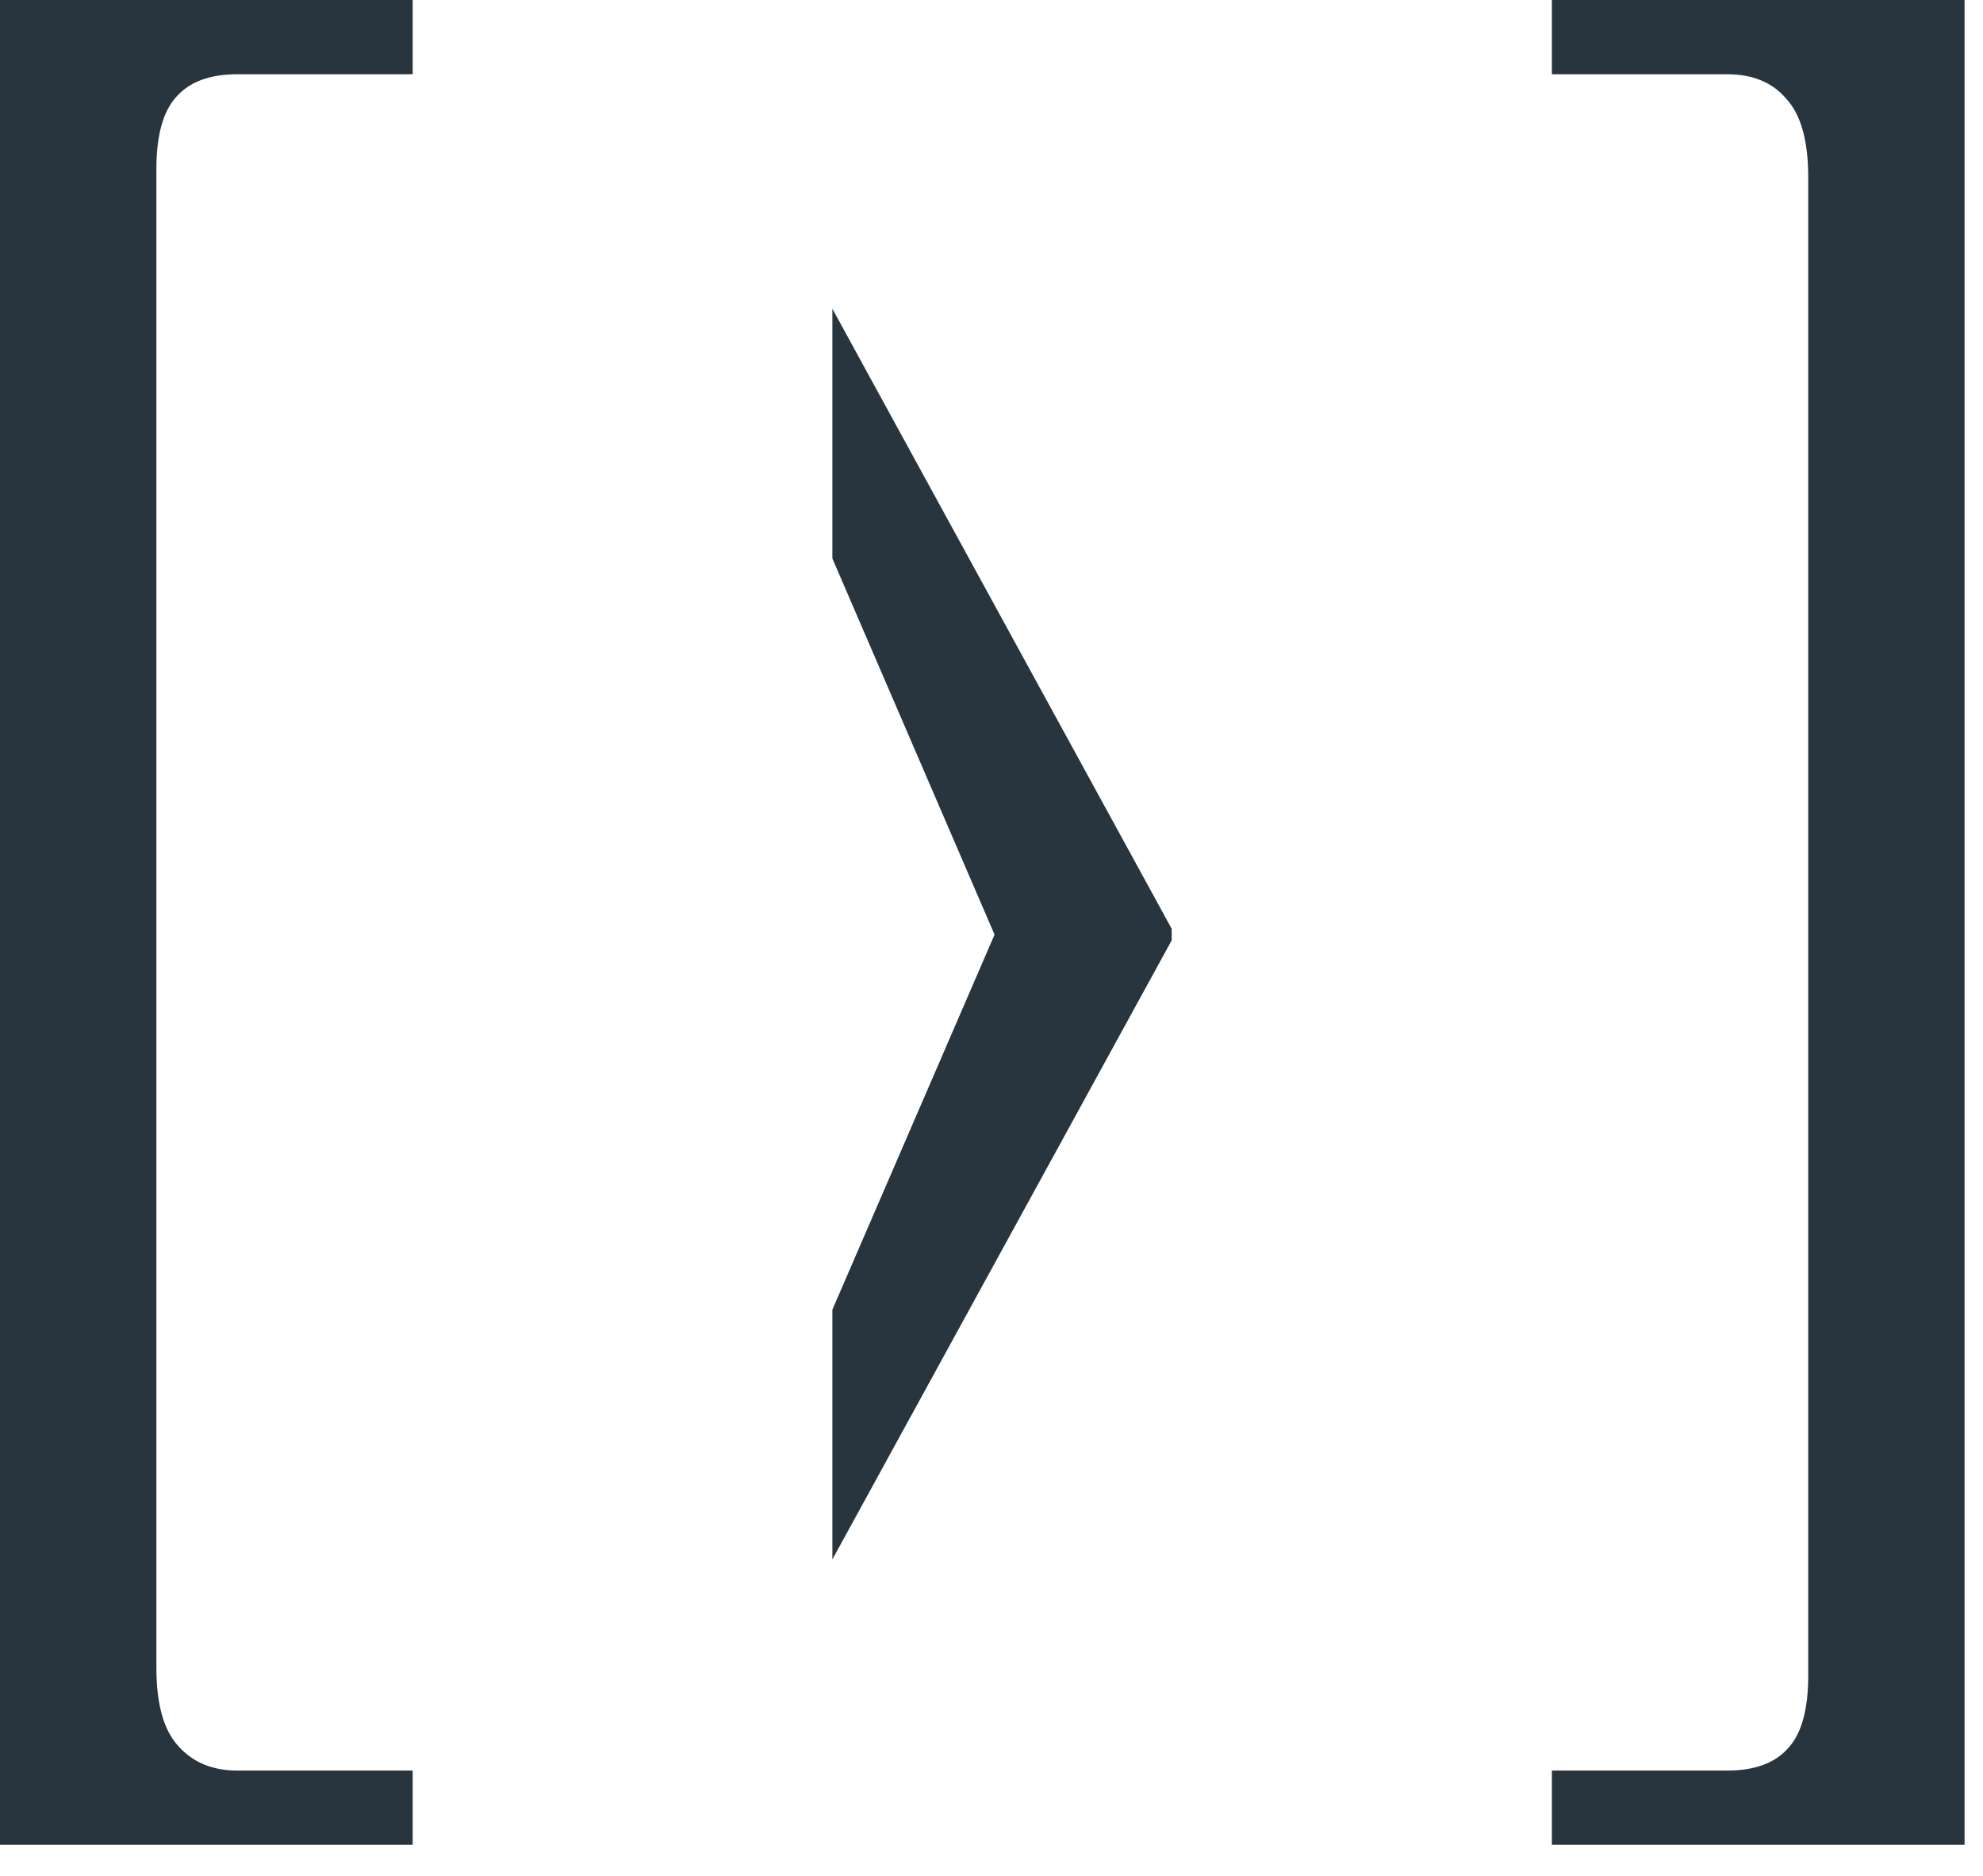
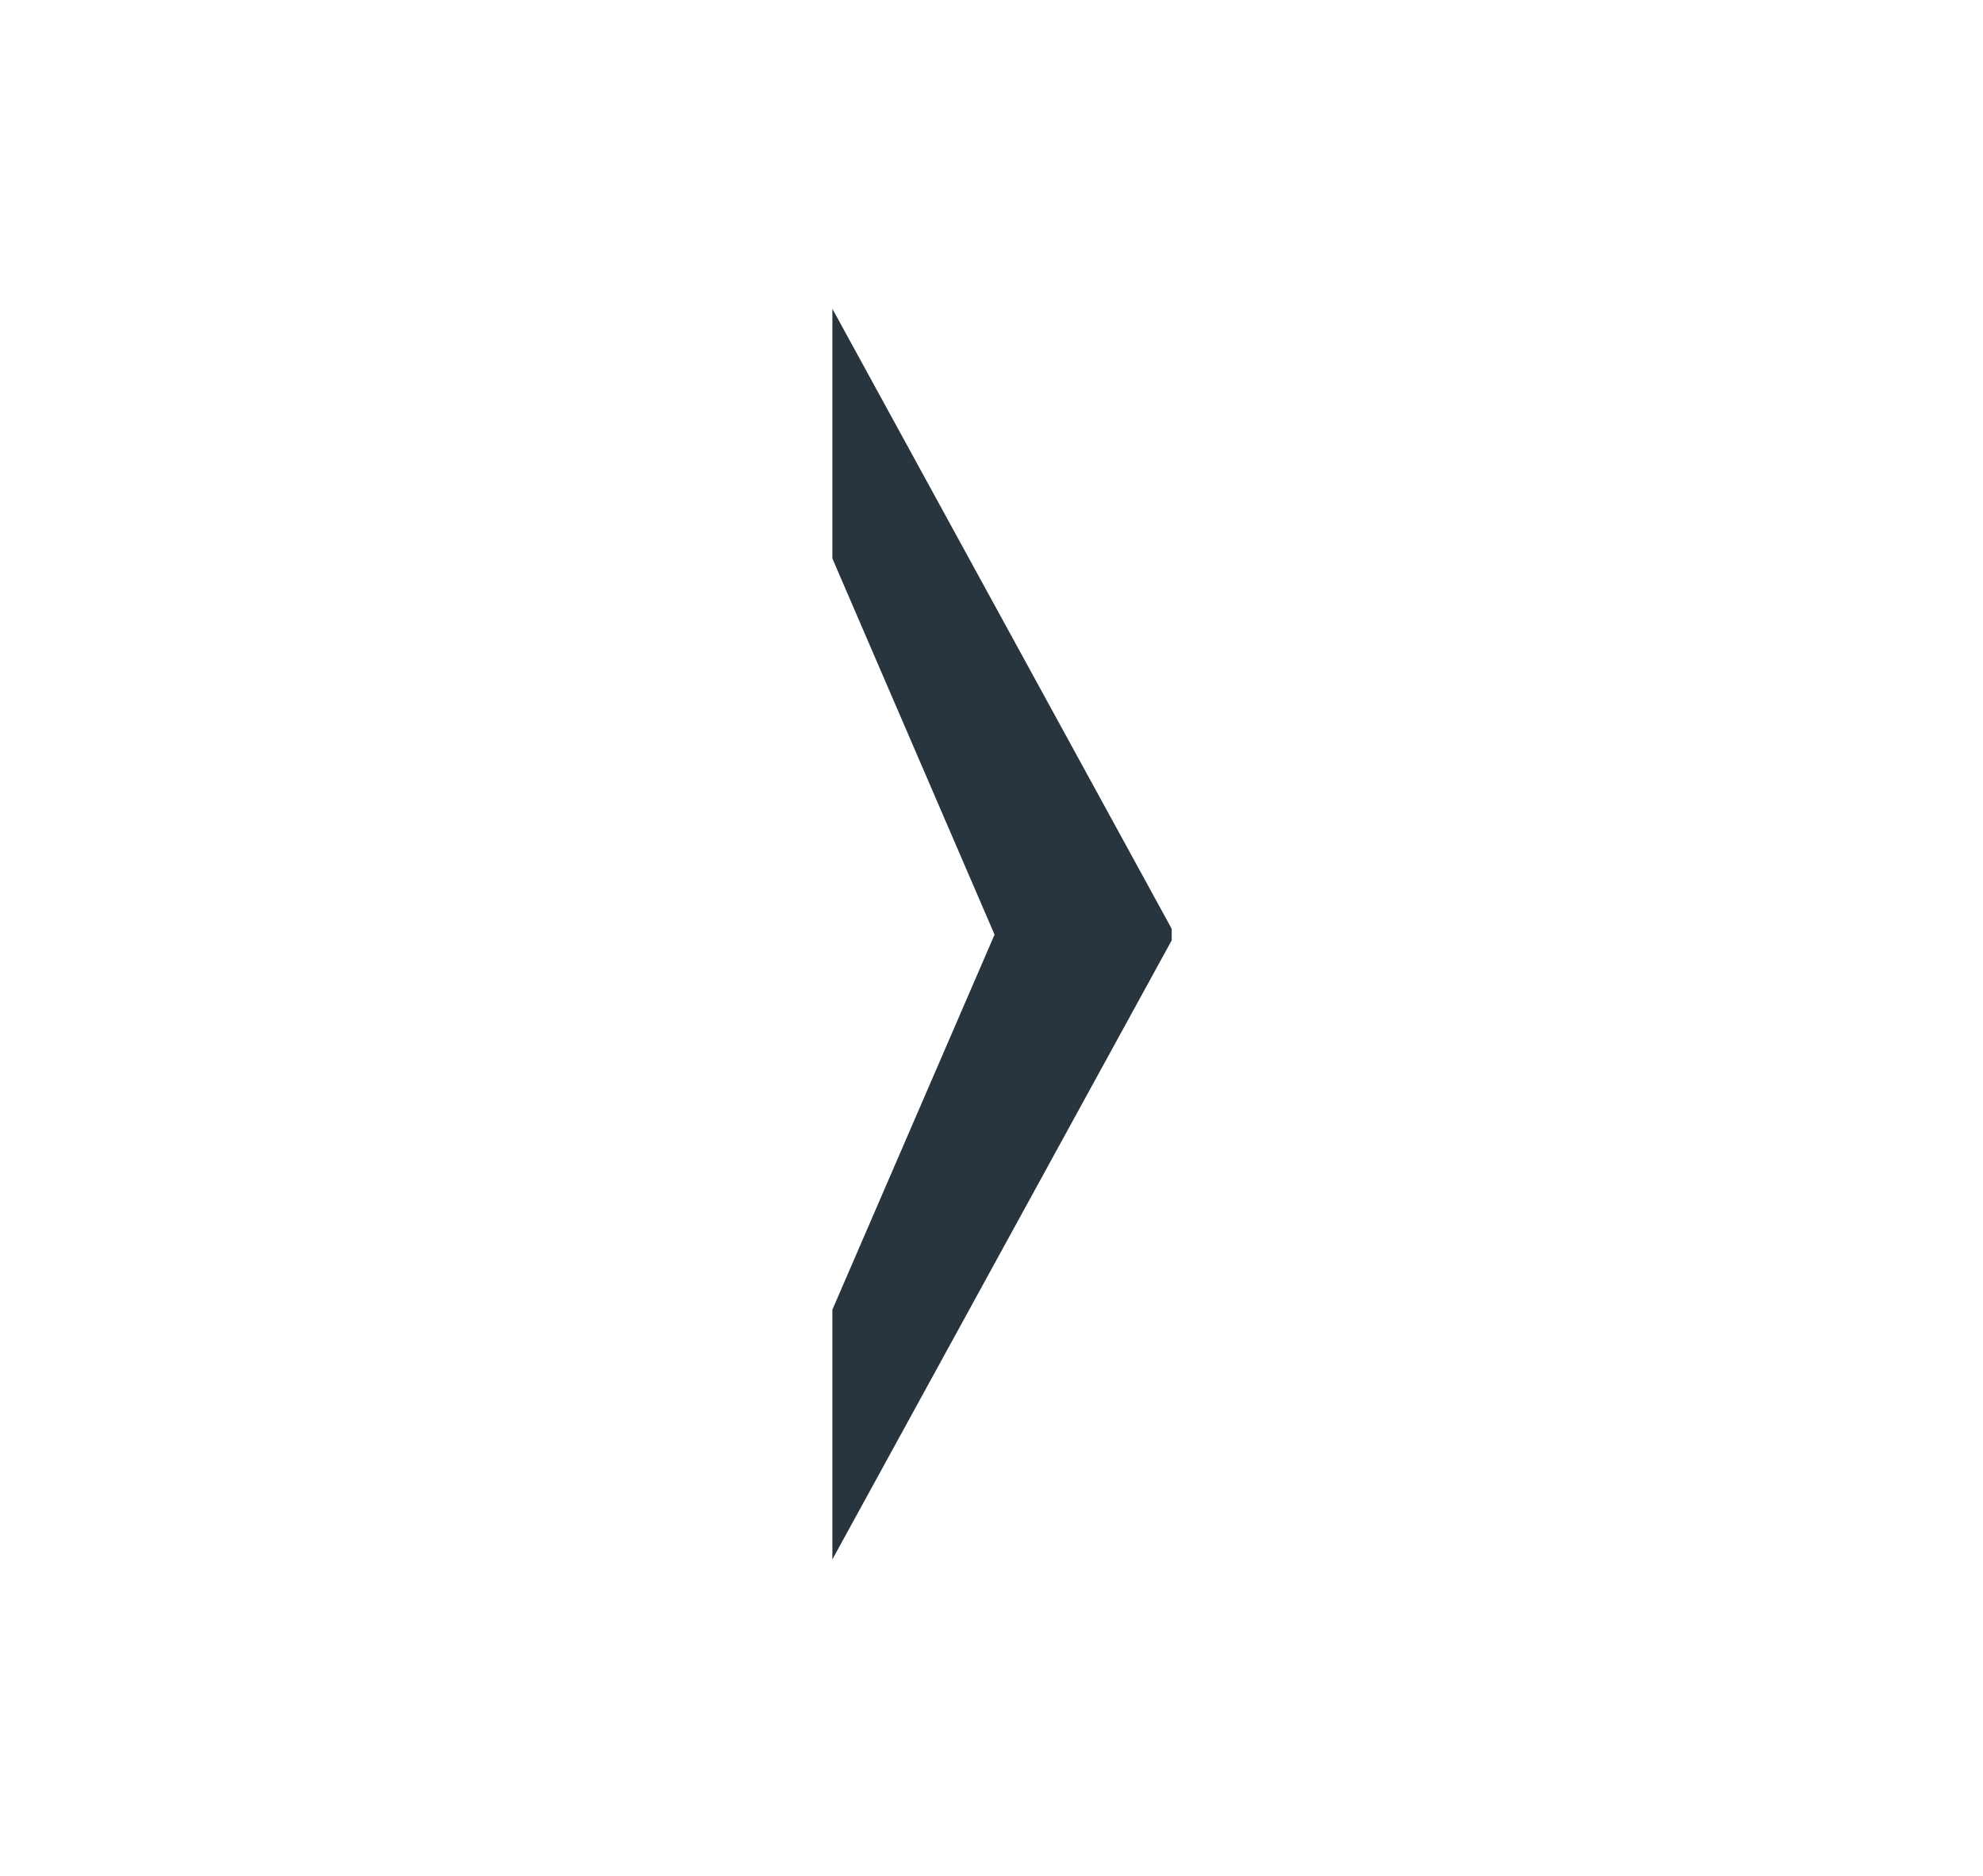
<svg xmlns="http://www.w3.org/2000/svg" width="37" height="35" viewBox="0 0 37 35" fill="none">
-   <path d="M0 0H7.7V1.385H4.432C3.915 1.385 3.533 1.527 3.287 1.81C3.041 2.08 2.918 2.53 2.918 3.158V31.115C2.918 31.792 3.053 32.278 3.324 32.574C3.595 32.882 3.964 33.035 4.432 33.035H7.7V34.42H0V0Z" fill="#28343E" />
-   <path d="M36.656 34.42H28.956V33.035H32.224C32.742 33.035 33.123 32.894 33.369 32.611C33.616 32.34 33.739 31.891 33.739 31.263V3.305C33.739 2.628 33.603 2.142 33.333 1.847C33.074 1.539 32.705 1.385 32.224 1.385H28.956V0H36.656V34.42Z" fill="#28343E" />
  <path d="M15.531 5.761L21.862 17.329V17.545L15.531 29.095V24.436L18.557 17.438L15.531 10.42V5.761Z" fill="#28343E" />
</svg>